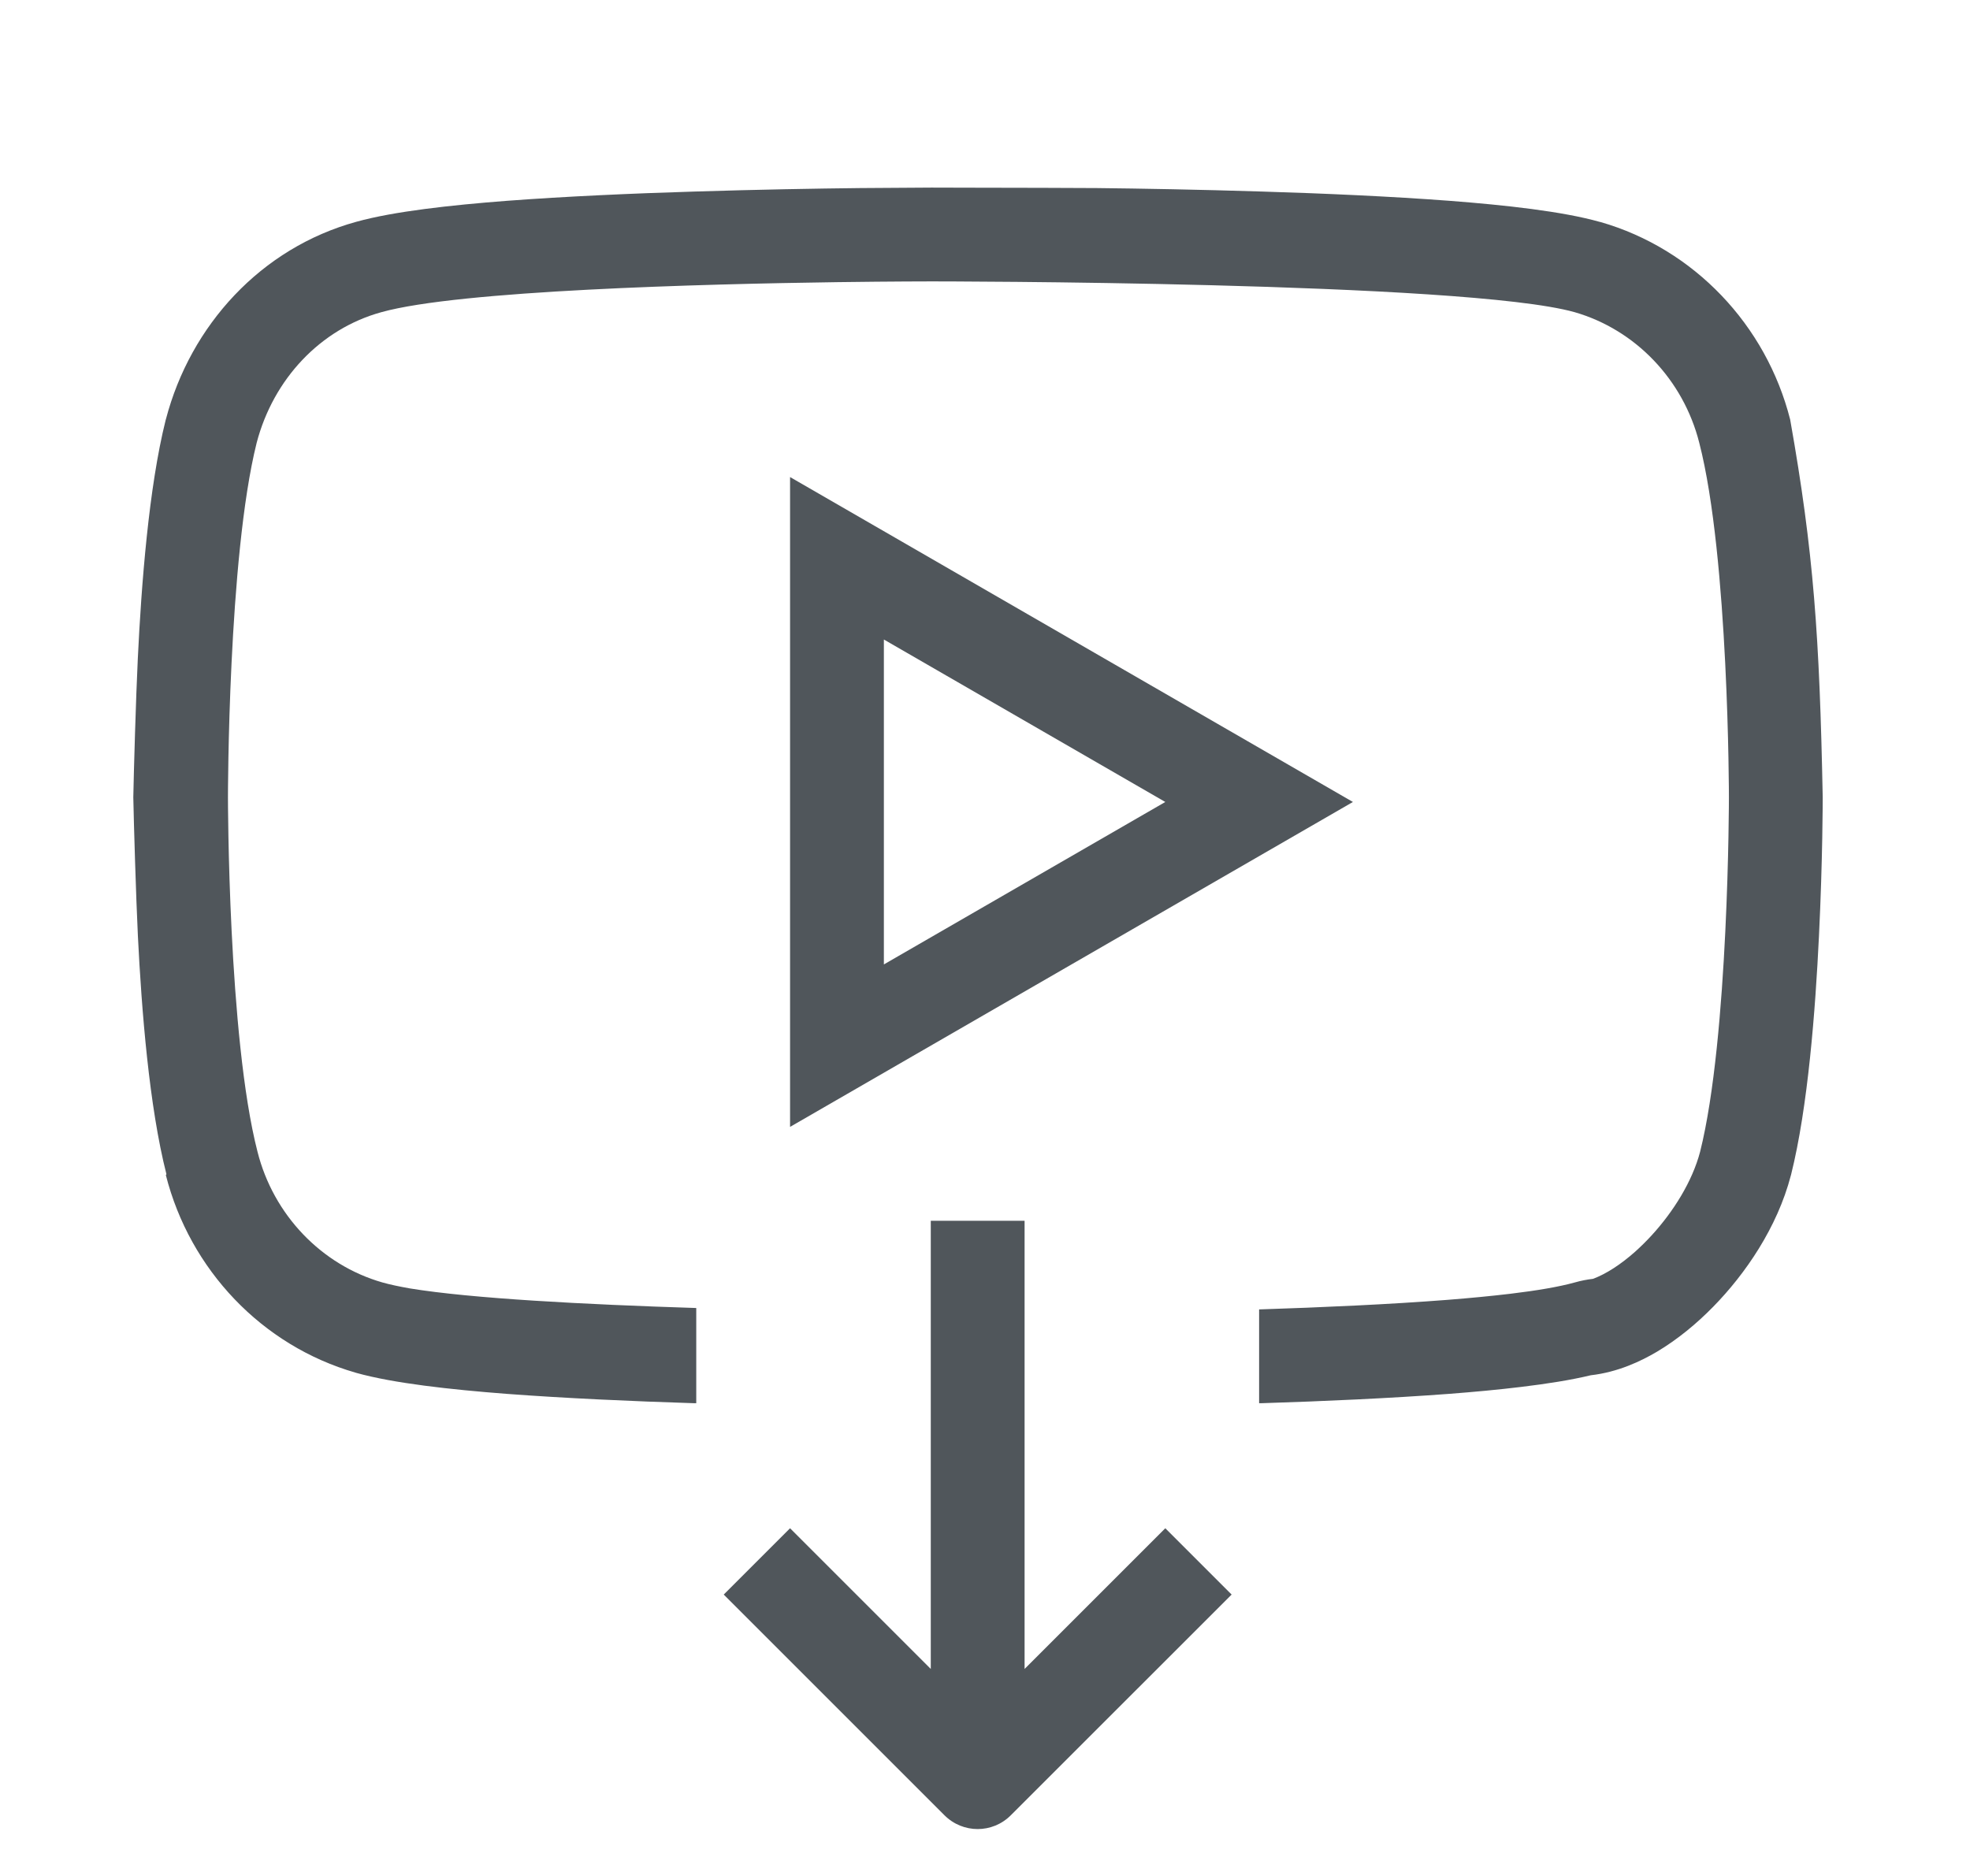
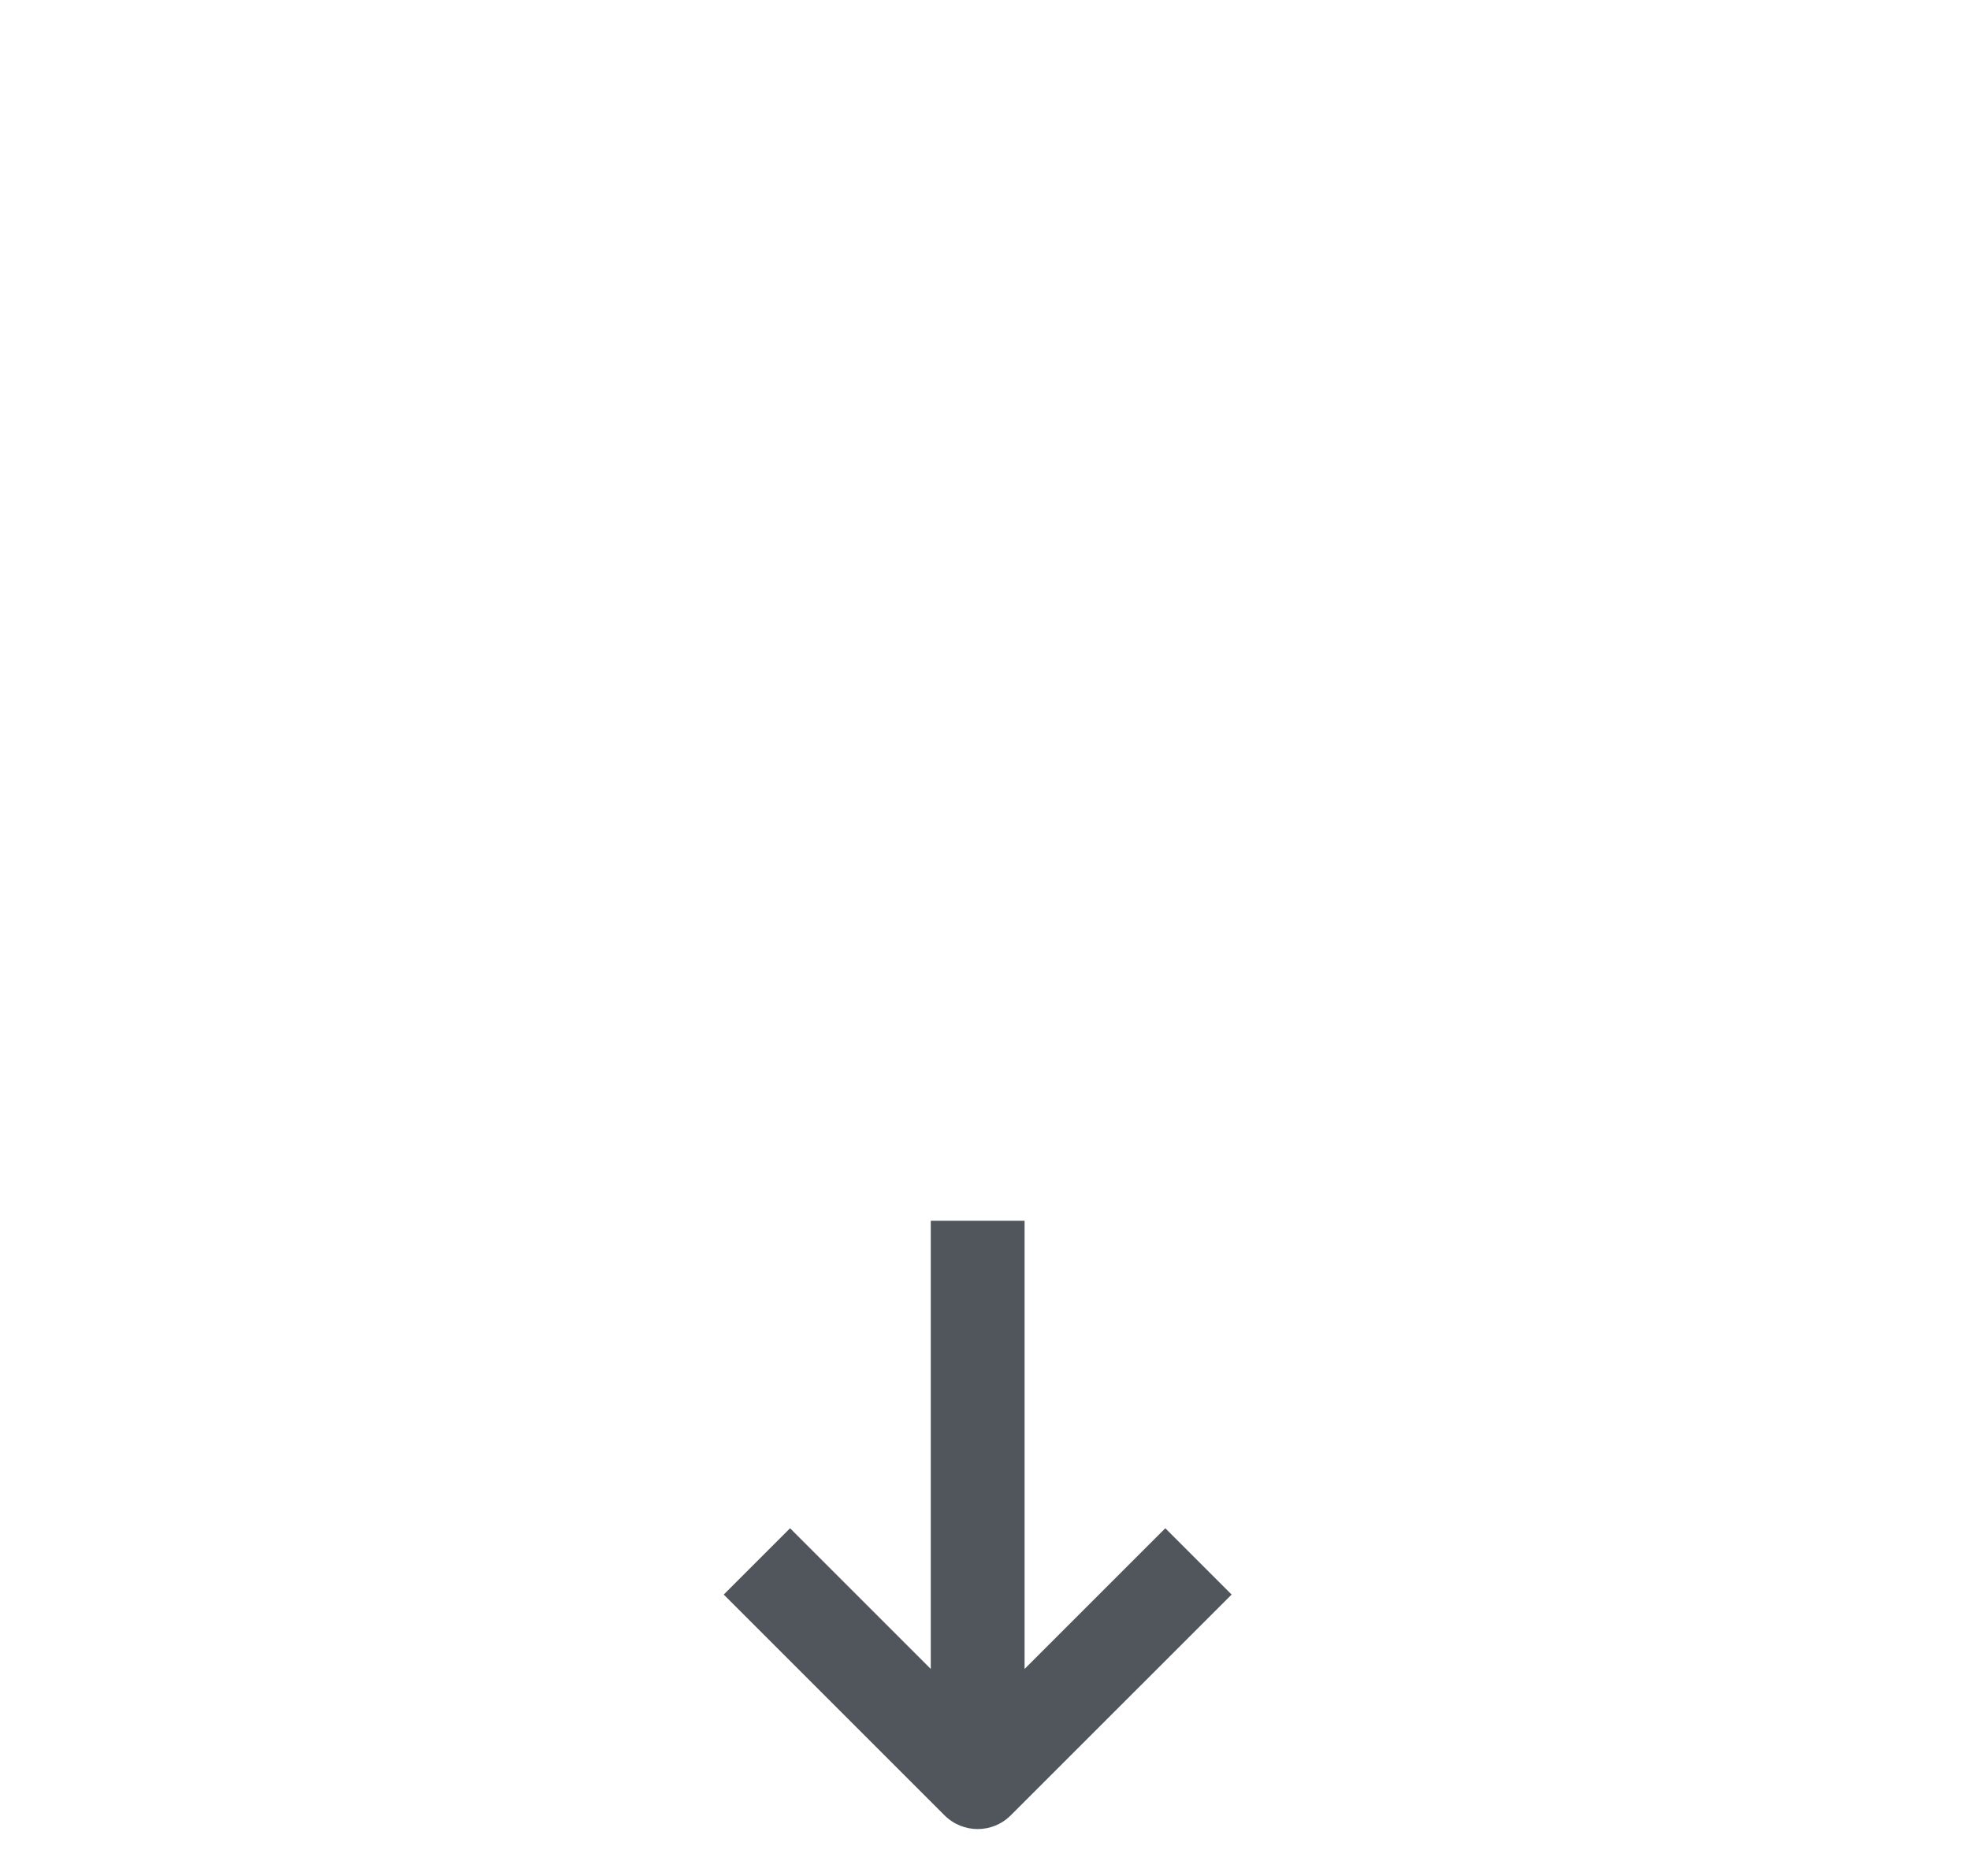
<svg xmlns="http://www.w3.org/2000/svg" width="21" height="20" viewBox="0 0 21 20" fill="none">
  <path d="M10.922 17.793V13.015H9.922V17.793L8.422 16.293L7.715 17L10.068 19.353C10.264 19.549 10.58 19.549 10.775 19.353L13.129 17L12.422 16.293L10.922 17.793Z" fill="#50565B" />
-   <path fill-rule="evenodd" clip-rule="evenodd" d="M14.422 8.55L8.422 12.014L8.422 5.086L14.422 8.55ZM12.422 8.55L9.422 6.818L9.422 10.282L12.422 8.55Z" fill="#50565B" />
-   <path d="M17.43 13.345C17.489 13.292 17.548 13.234 17.605 13.172C17.839 12.917 18.04 12.595 18.123 12.279C18.43 11.055 18.43 8.5 18.43 8.5C18.43 8.5 18.43 5.945 18.114 4.721C17.944 4.047 17.433 3.515 16.785 3.328C15.617 3 9.93 3 9.93 3C9.93 3 9.528 3 8.93 3.008C7.486 3.028 4.898 3.096 4.066 3.328C3.418 3.506 2.915 4.038 2.736 4.721C2.43 5.945 2.43 8.5 2.43 8.5C2.43 8.5 2.43 11.055 2.745 12.279C2.915 12.953 3.427 13.486 4.075 13.672C4.156 13.695 4.256 13.716 4.369 13.736C5.027 13.844 6.227 13.907 7.422 13.945V14.96L7.401 14.96C6.735 14.939 6.023 14.907 5.398 14.86C4.802 14.814 4.196 14.748 3.796 14.636L3.79 14.634C2.792 14.347 2.024 13.536 1.768 12.528C1.77 12.524 1.772 12.521 1.774 12.518C1.59 11.797 1.509 10.765 1.47 9.98C1.45 9.572 1.426 8.766 1.421 8.5C1.426 8.234 1.449 7.429 1.469 7.021C1.507 6.233 1.586 5.197 1.766 4.478L1.769 4.468C2.031 3.469 2.781 2.644 3.8 2.364C4.201 2.253 4.806 2.187 5.402 2.141C6.028 2.094 6.741 2.062 7.408 2.042C8.076 2.021 8.706 2.01 9.168 2.005C9.399 2.003 9.797 2.001 9.93 2C9.969 2 10.119 2.001 10.318 2.001C10.788 2.002 11.529 2.003 11.692 2.005C12.154 2.01 12.783 2.021 13.45 2.042C14.116 2.062 14.829 2.094 15.454 2.141C16.049 2.187 16.655 2.253 17.055 2.366L17.061 2.367C18.059 2.654 18.827 3.465 19.083 4.473C19.334 5.889 19.396 6.783 19.43 8.5C19.43 8.508 19.43 9.164 19.39 9.979C19.352 10.767 19.273 11.803 19.093 12.522L19.09 12.533C18.945 13.088 18.604 13.583 18.263 13.931C18.087 14.111 17.883 14.28 17.663 14.411C17.492 14.512 17.247 14.629 16.957 14.662C16.746 14.713 16.491 14.753 16.217 14.786C15.971 14.816 15.709 14.84 15.449 14.86C14.823 14.907 14.11 14.939 13.444 14.96L13.422 14.96V13.96C14.099 13.938 14.815 13.906 15.43 13.858C15.672 13.839 15.899 13.817 16.101 13.793C16.384 13.759 16.619 13.719 16.785 13.673C16.855 13.653 16.92 13.641 16.981 13.634C17.121 13.582 17.278 13.48 17.43 13.345Z" fill="#50565B" />
</svg>